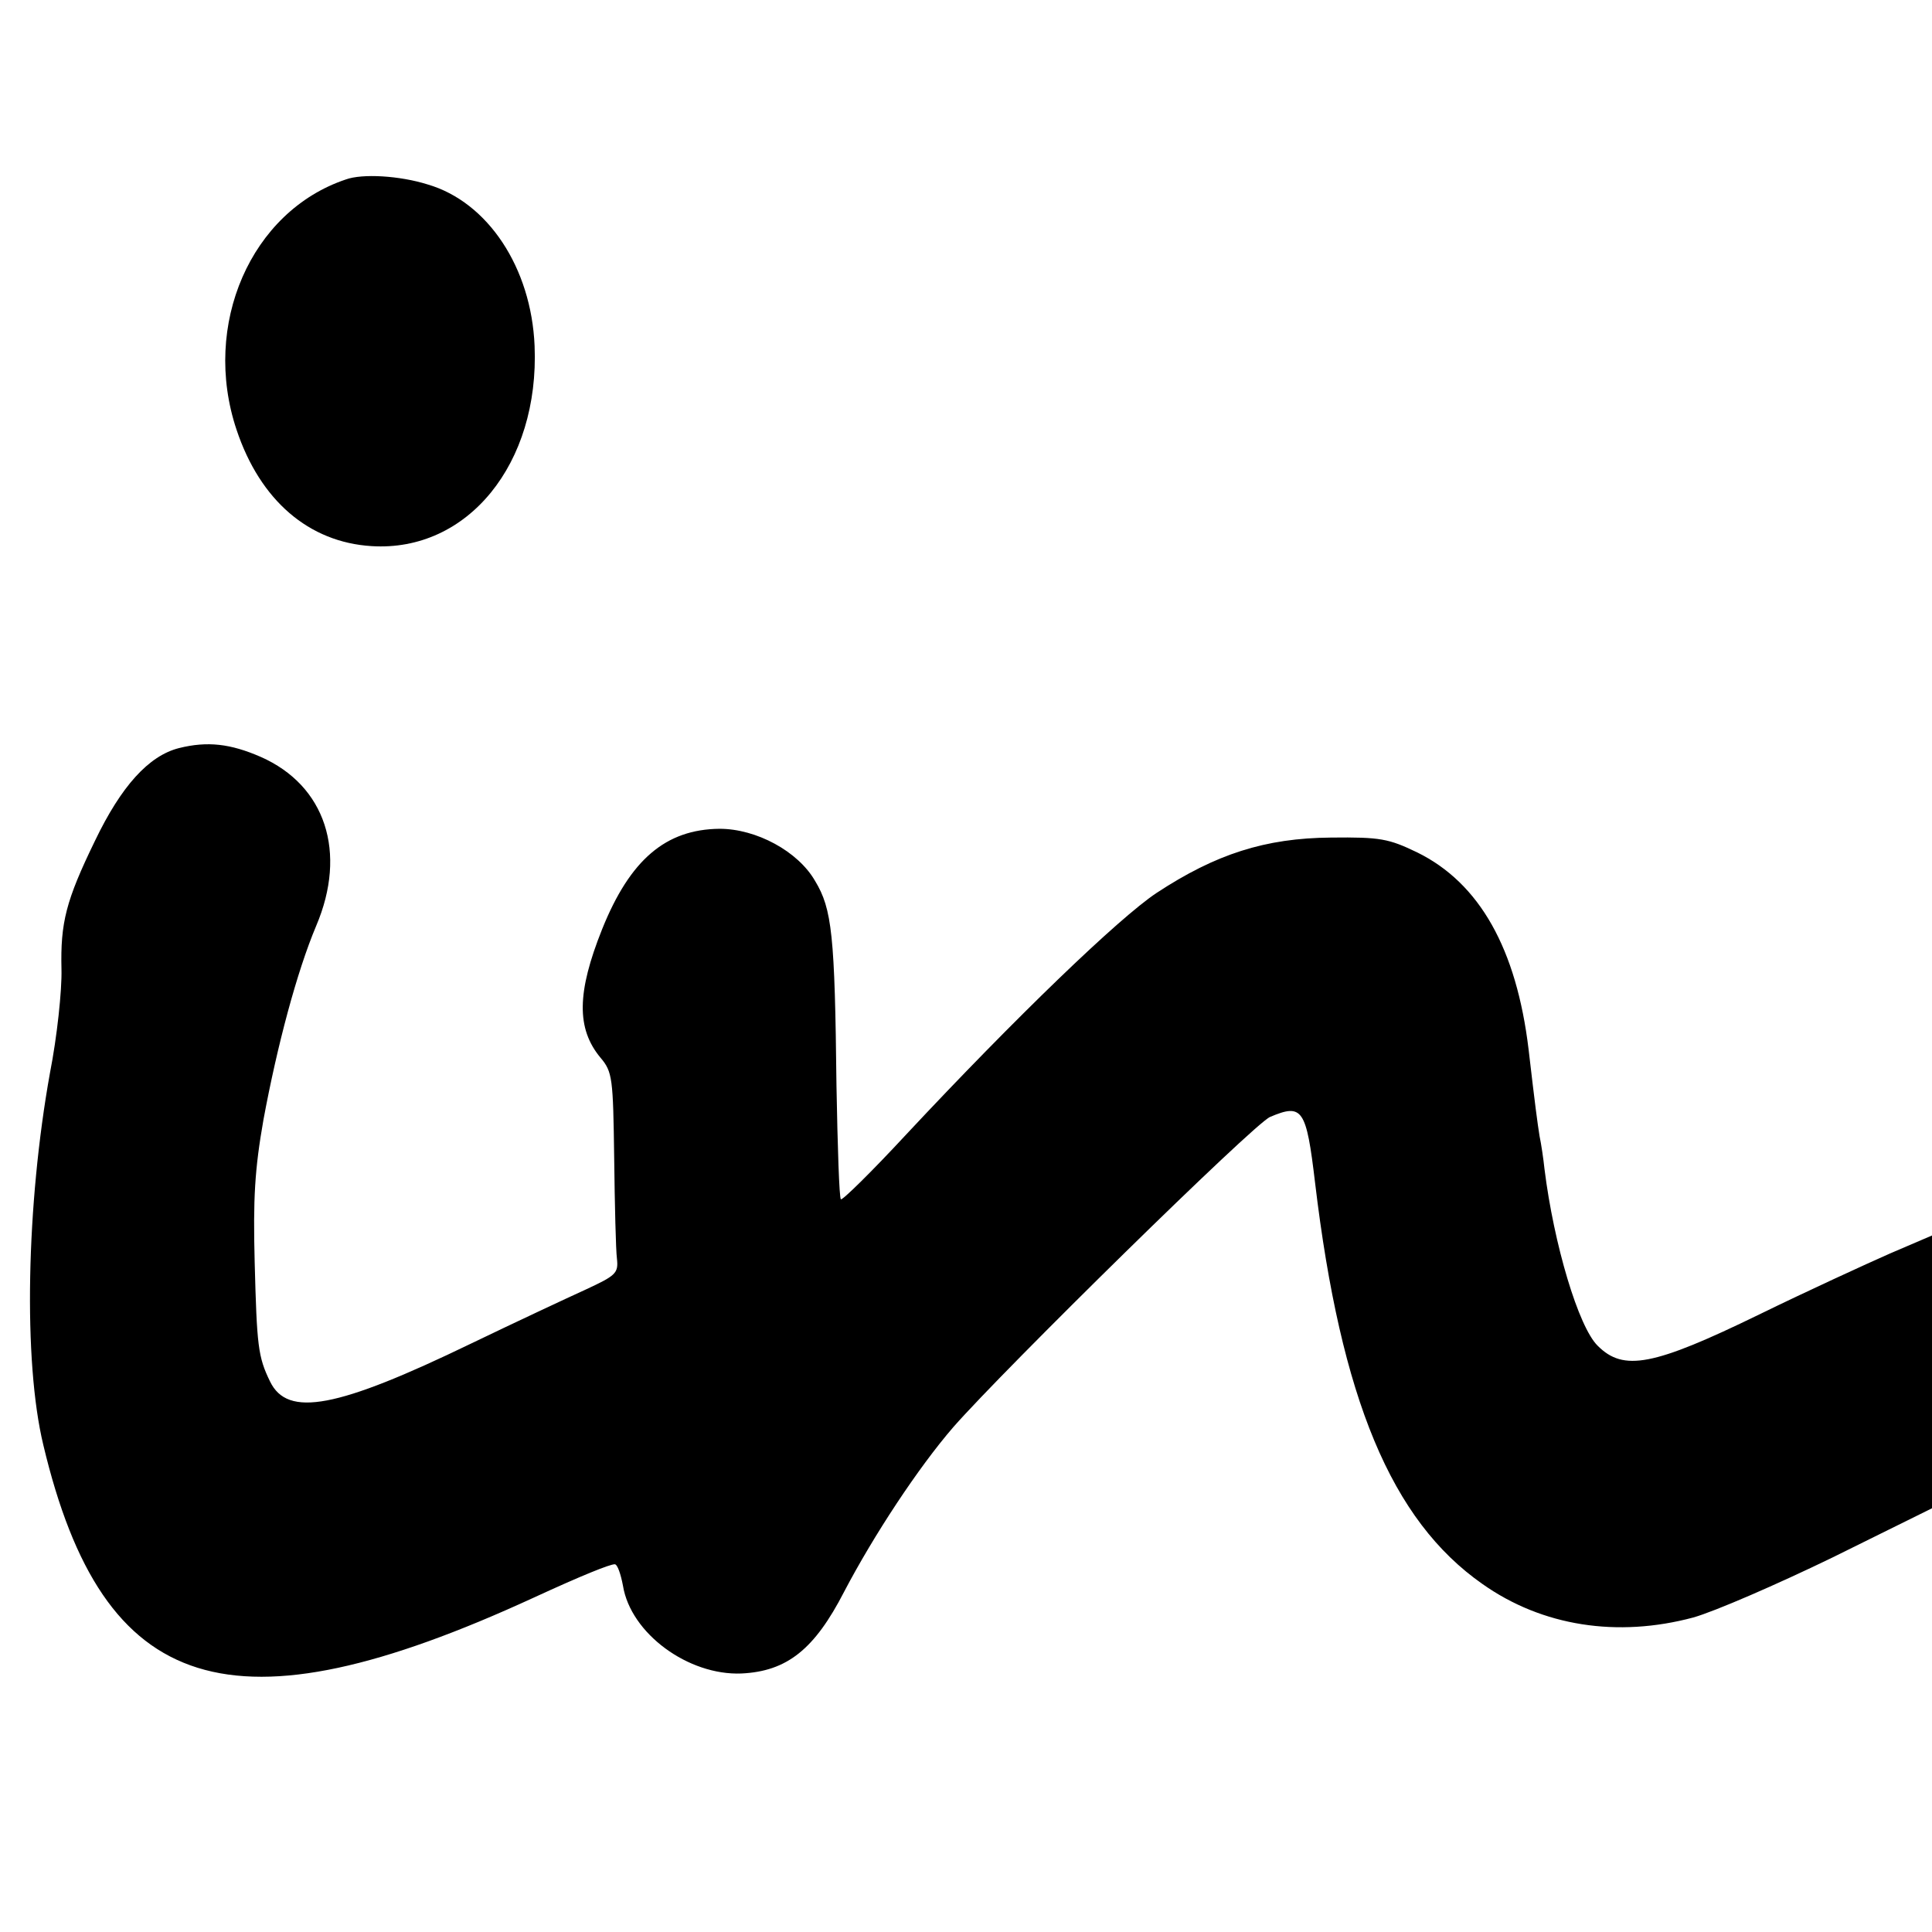
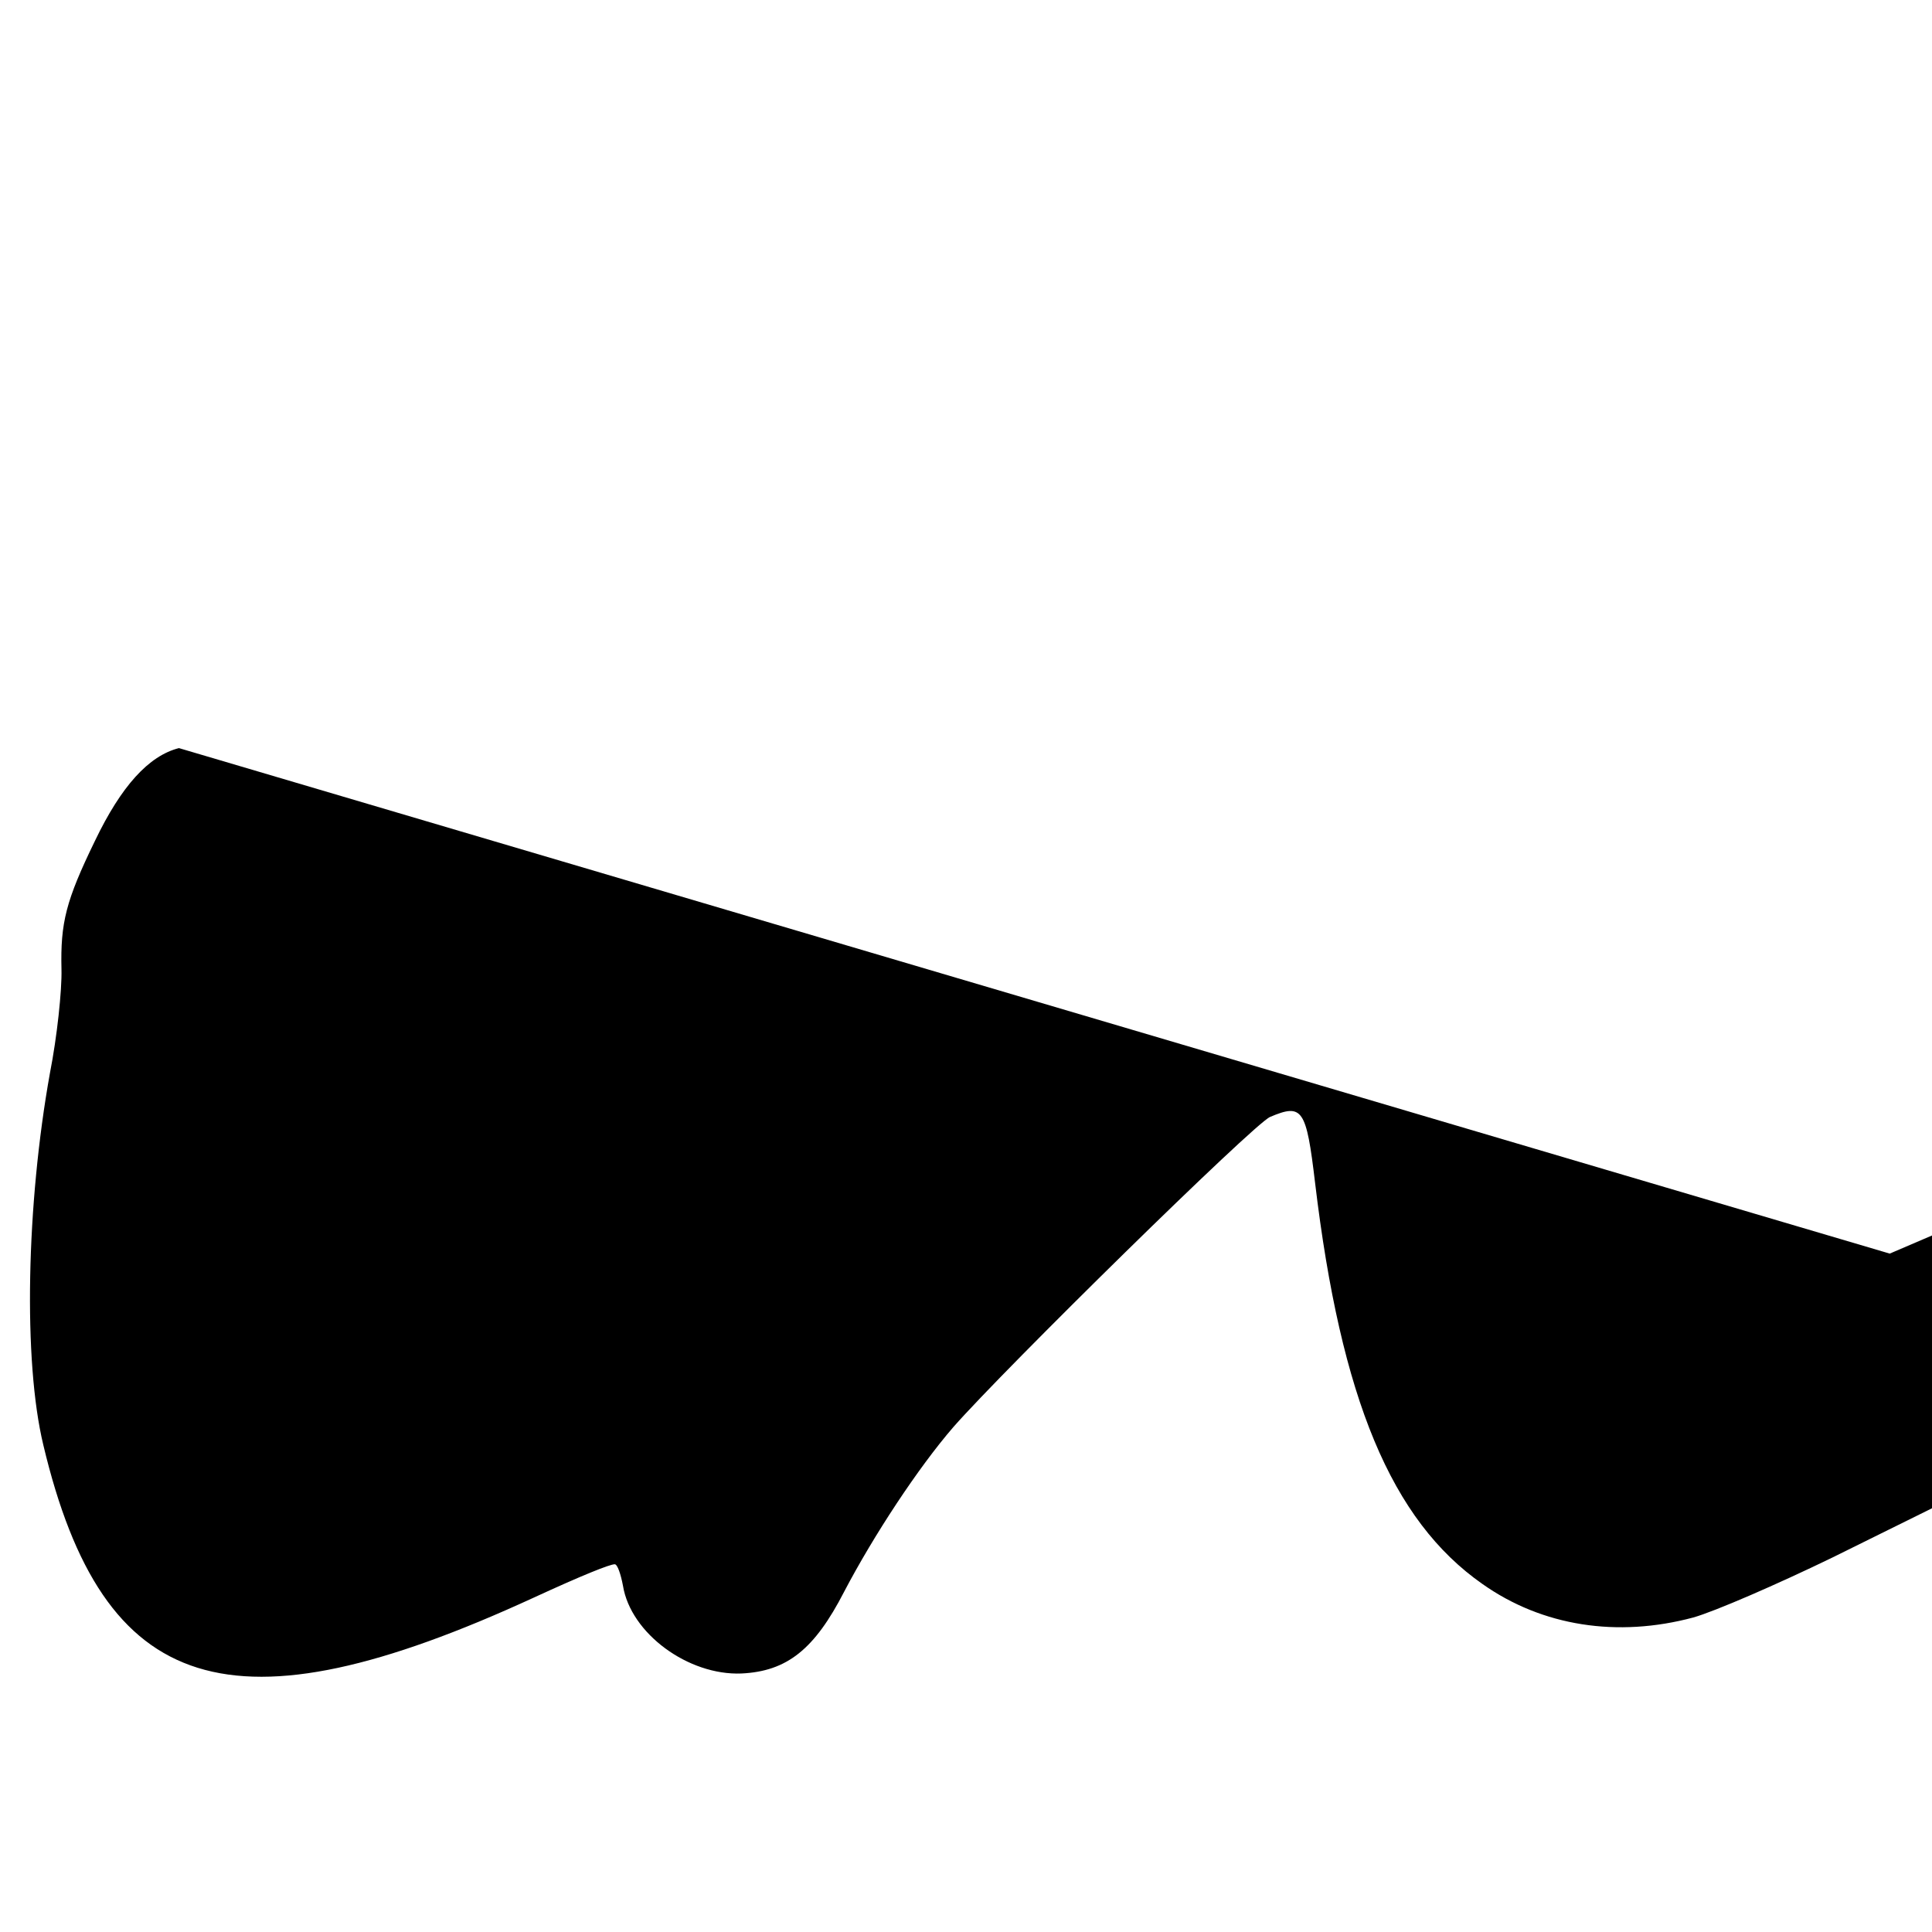
<svg xmlns="http://www.w3.org/2000/svg" version="1.0" width="352pt" height="352pt" viewBox="0 0 352 352" preserveAspectRatio="xMidYMid meet">
  <g transform="translate(0,352) scale(0.1,-0.1)" fill="#000000" stroke="none">
-     <path d="M630 3193 c-173 -58 -263 -265 -199 -456 43 -129 132 -205 246 -212 175 -11 306 150 297 365 -6 142 -85 262 -195 294 -51 16 -119 20 -149 9z" />
-     <path d="M326 2157 c-55 -14 -105 -69 -153 -169 -53 -109 -63 -149 -61 -234 1 -38 -8 -123 -21 -189 -43 -239 -49 -525 -12 -678 109 -458 343 -531 893 -278 89 41 139 61 148 61 5 0 11 -18 15 -39 14 -87 119 -164 216 -160 83 4 133 44 187 149 54 103 135 226 199 300 93 106 548 553 577 565 59 25 66 15 82 -120 47 -394 139 -615 305 -731 109 -77 246 -98 384 -61 39 11 152 60 253 109 l182 90 0 249 0 248 -77 -33 c-43 -19 -150 -68 -238 -111 -193 -94 -247 -104 -294 -57 -35 34 -80 185 -97 322 -2 19 -6 46 -9 60 -4 25 -8 55 -20 158 -22 183 -89 303 -203 359 -52 25 -67 28 -157 27 -120 -1 -210 -30 -318 -101 -69 -46 -256 -226 -456 -440 -63 -68 -117 -121 -119 -118 -3 3 -6 96 -8 207 -3 274 -8 322 -39 373 -31 54 -107 95 -174 95 -98 -1 -163 -56 -214 -183 -46 -115 -47 -181 -3 -234 22 -26 23 -37 25 -183 1 -85 3 -168 5 -183 3 -27 -2 -31 -58 -57 -33 -15 -127 -59 -208 -98 -244 -118 -334 -135 -366 -69 -22 45 -24 65 -28 217 -3 116 0 169 16 260 25 135 61 270 96 353 57 134 17 256 -101 308 -55 24 -97 29 -149 16z" />
+     <path d="M326 2157 c-55 -14 -105 -69 -153 -169 -53 -109 -63 -149 -61 -234 1 -38 -8 -123 -21 -189 -43 -239 -49 -525 -12 -678 109 -458 343 -531 893 -278 89 41 139 61 148 61 5 0 11 -18 15 -39 14 -87 119 -164 216 -160 83 4 133 44 187 149 54 103 135 226 199 300 93 106 548 553 577 565 59 25 66 15 82 -120 47 -394 139 -615 305 -731 109 -77 246 -98 384 -61 39 11 152 60 253 109 l182 90 0 249 0 248 -77 -33 z" />
  </g>
</svg>